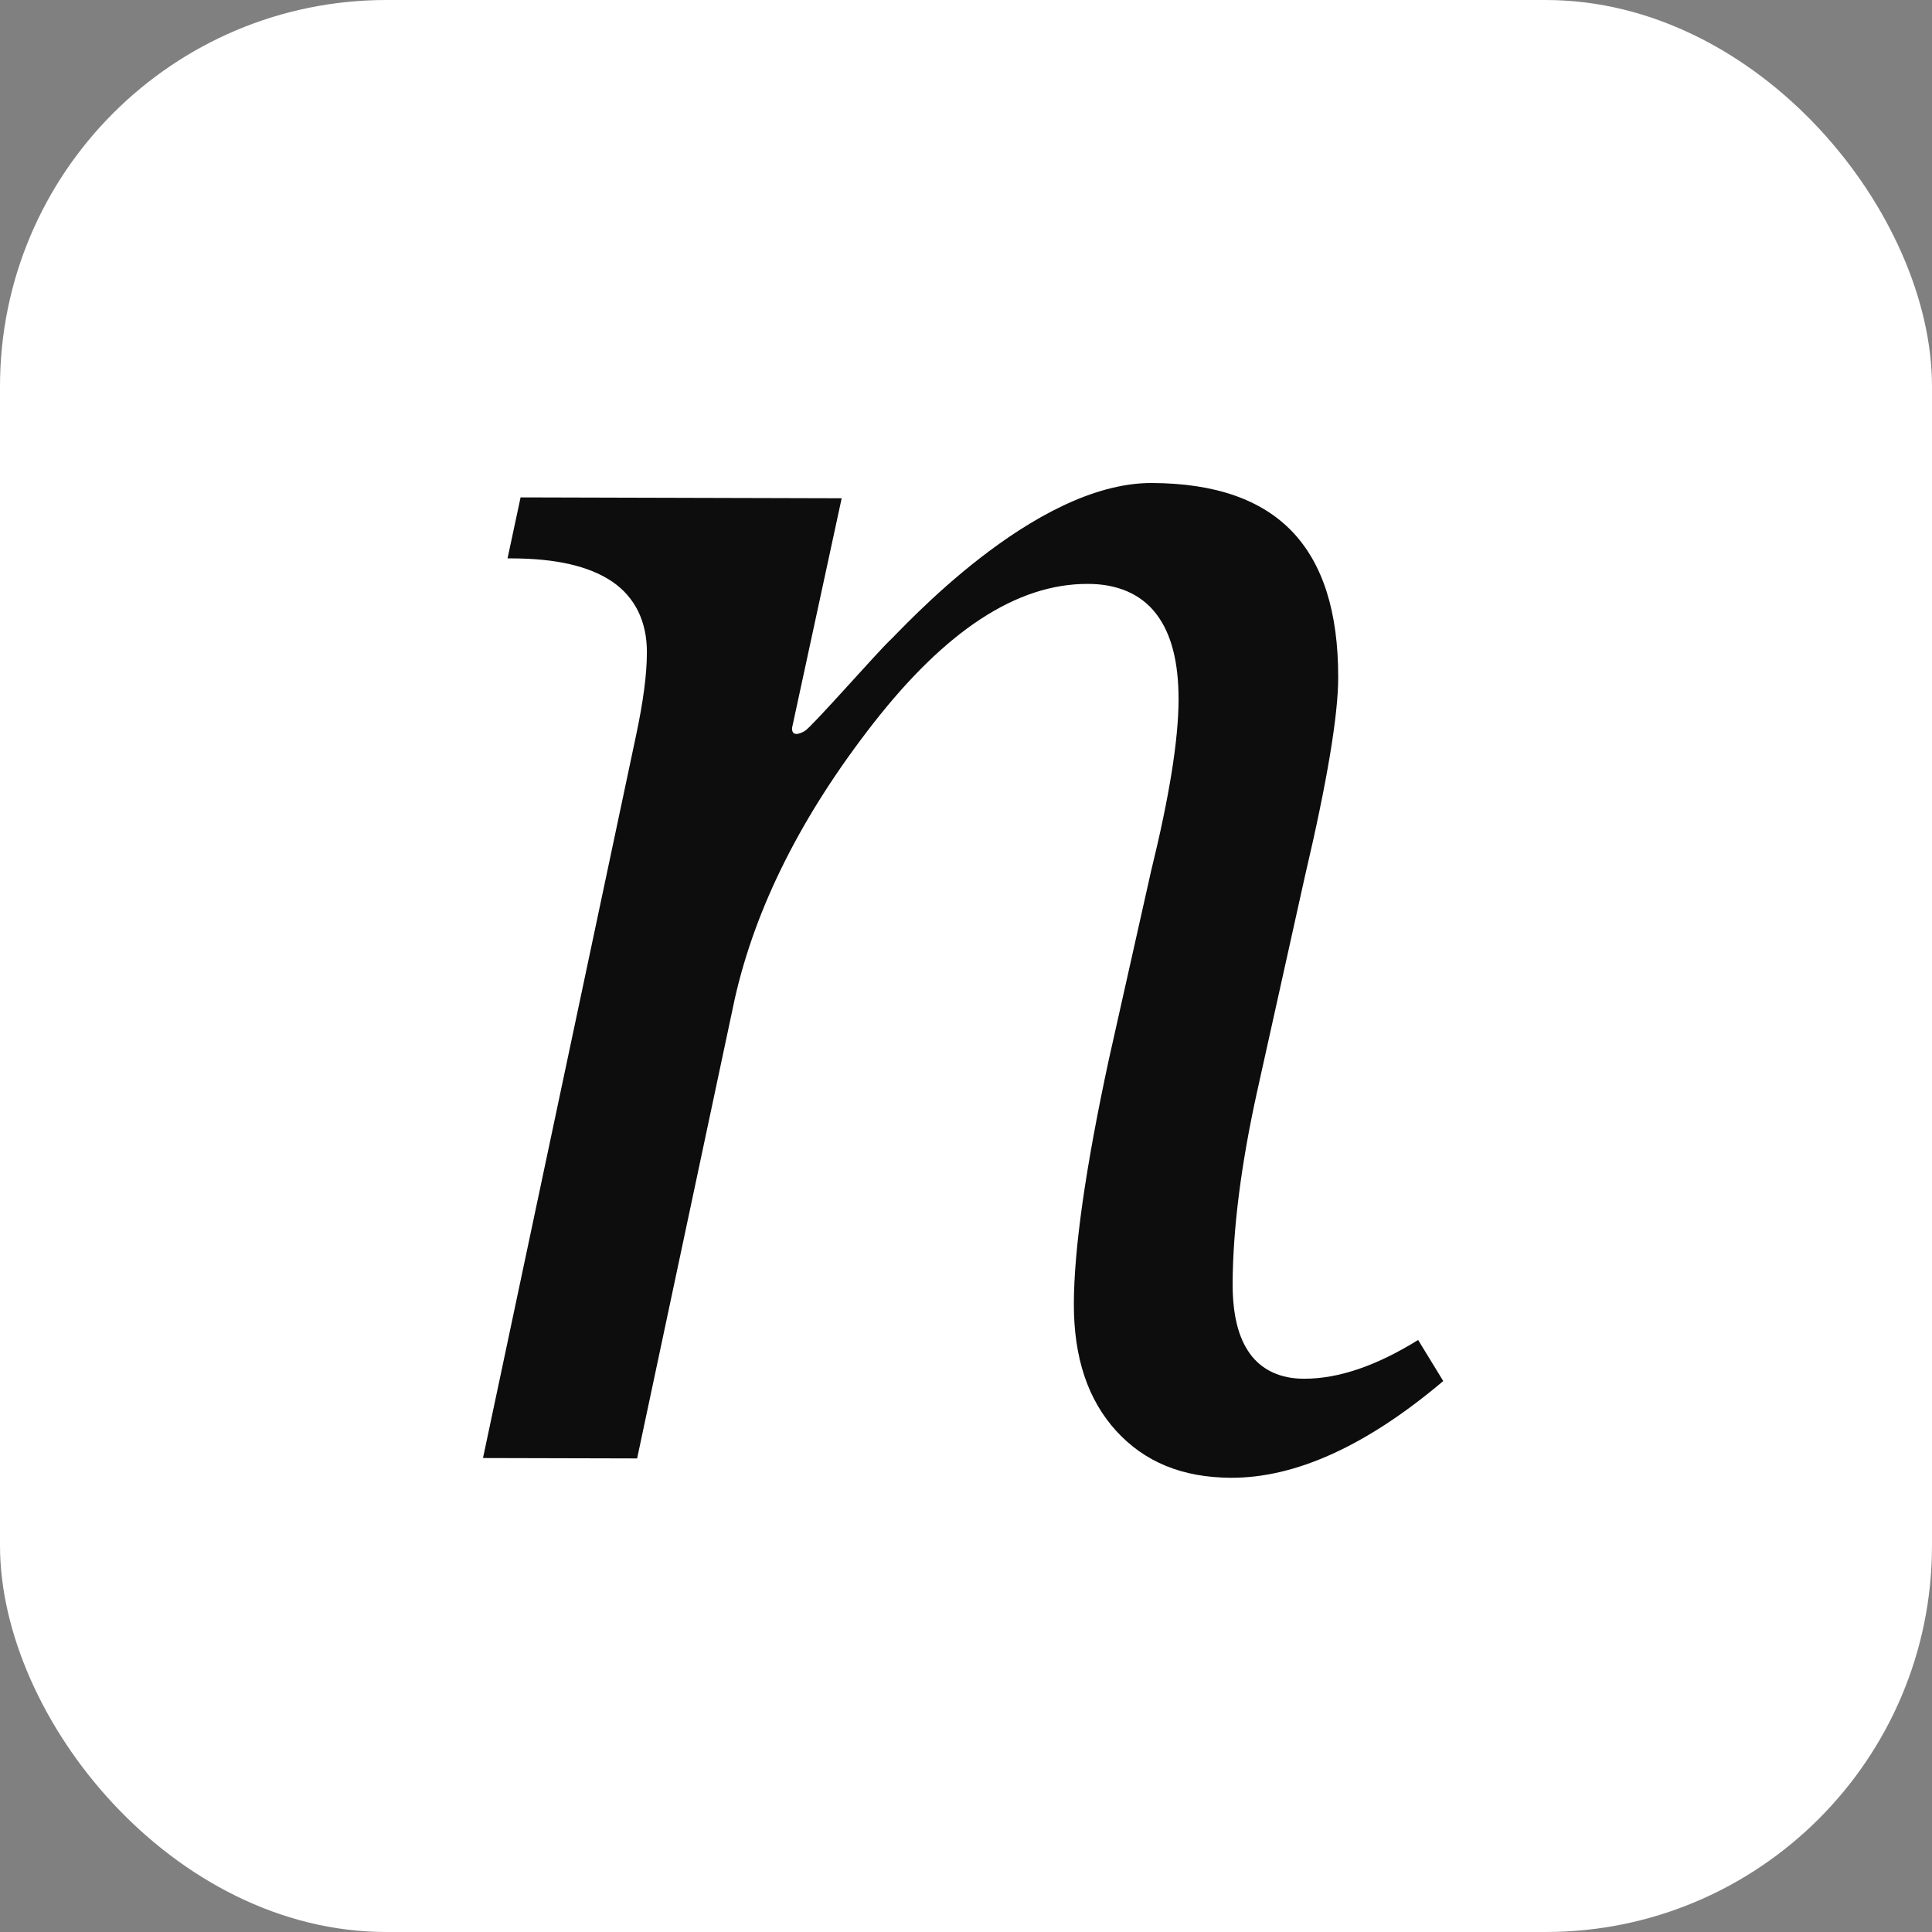
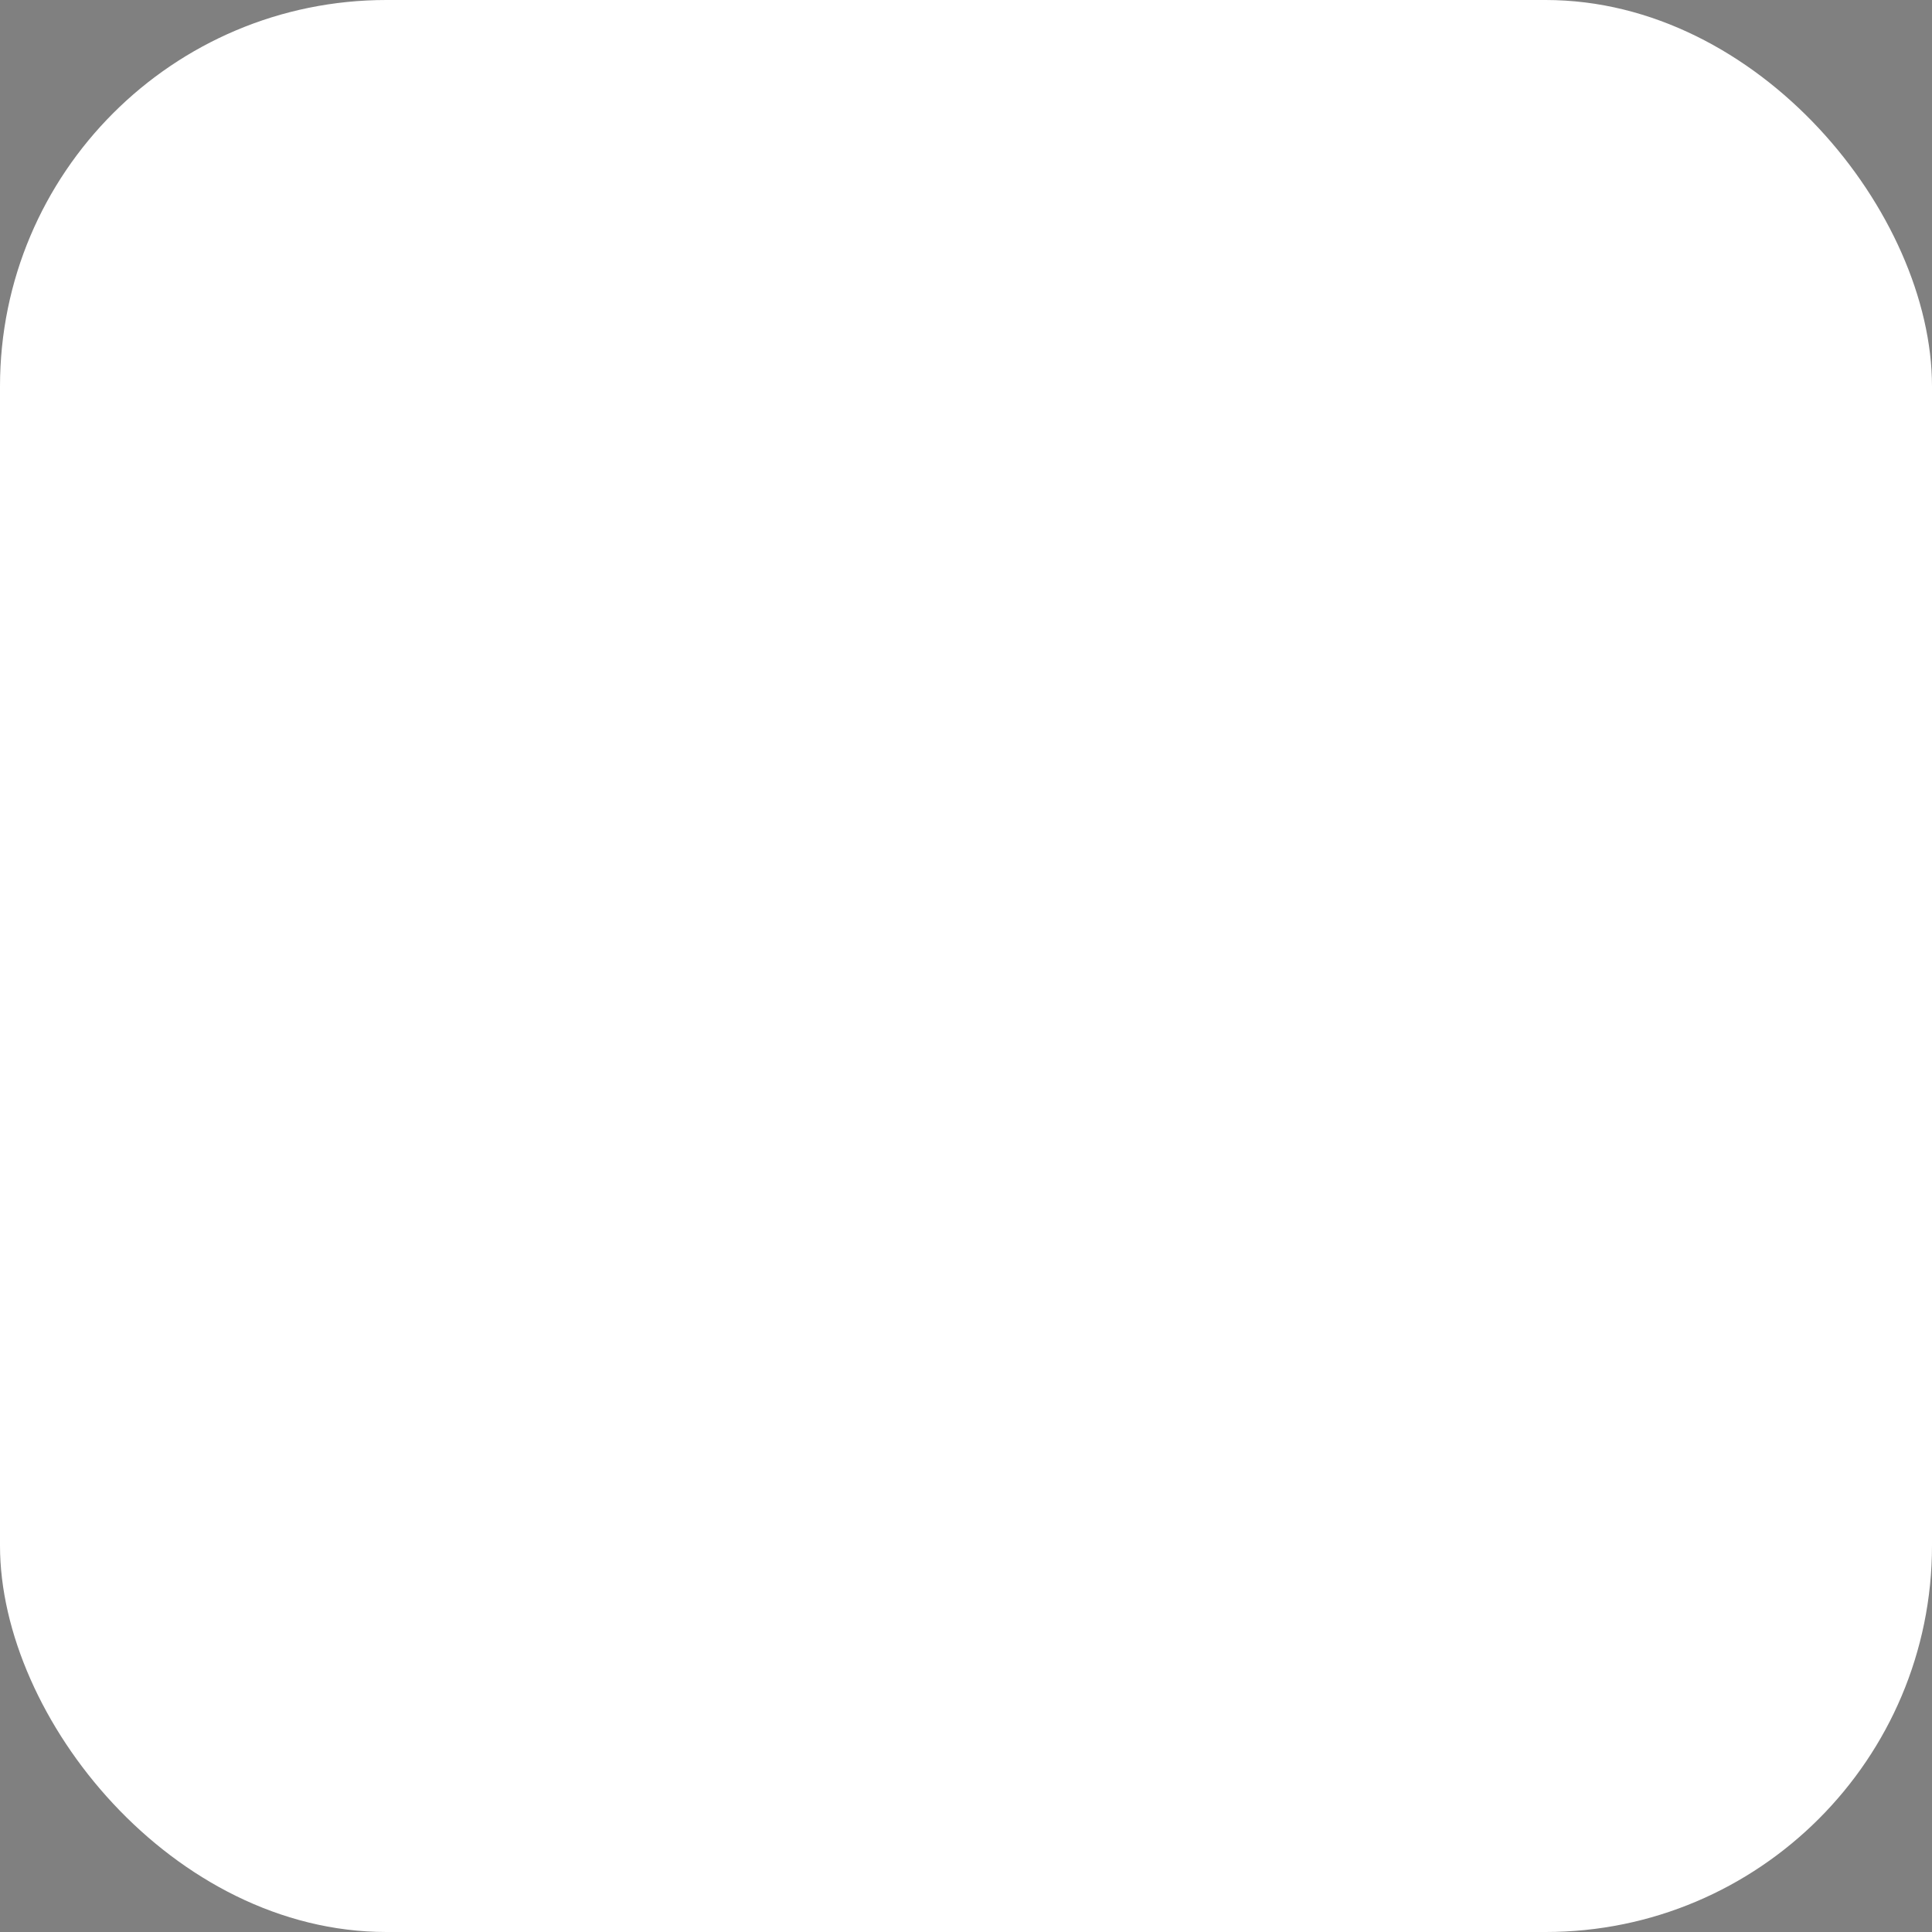
<svg xmlns="http://www.w3.org/2000/svg" width="40" height="40" fill="none">
  <rect width="100%" height="100%" fill="#808080" stroke="none" />
  <rect width="40" height="40" fill="#fff" rx="8" />
-   <path fill="#0D0D0D" d="M27.001 28.545c-.477.002-.872-.172-1.122-.518-.25-.344-.359-.829-.359-1.45.006-1.142.175-2.474.51-3.99l.989-4.454c.46-1.956.687-3.333.687-4.103.003-1.37-.323-2.367-.955-3.027-.632-.657-1.587-.998-2.906-1.003-2.46-.005-5.181 3.04-5.432 3.27-.247.232-1.609 1.783-1.75 1.864-.301.172-.263-.07-.263-.07l1.026-4.748-6.648-.018-.27 1.263h.1c.893.003 1.582.155 2.063.478.482.326.727.841.722 1.473 0 .45-.076 1.02-.227 1.728L10 30.187l3.191.008 2.021-9.513c.43-1.905 1.387-3.807 2.87-5.707 1.486-1.903 2.956-2.888 4.434-2.886.61-.002 1.105.205 1.423.622.318.414.462 1.008.462 1.769-.002.846-.194 2.026-.568 3.55l-.874 3.898c-.483 2.238-.723 3.931-.726 5.066-.002 1.124.294 1.993.88 2.635.588.641 1.364.962 2.375.967 1.336.003 2.804-.66 4.393-2.003l-.52-.85c-.846.524-1.635.804-2.36.802Z" />
</svg>